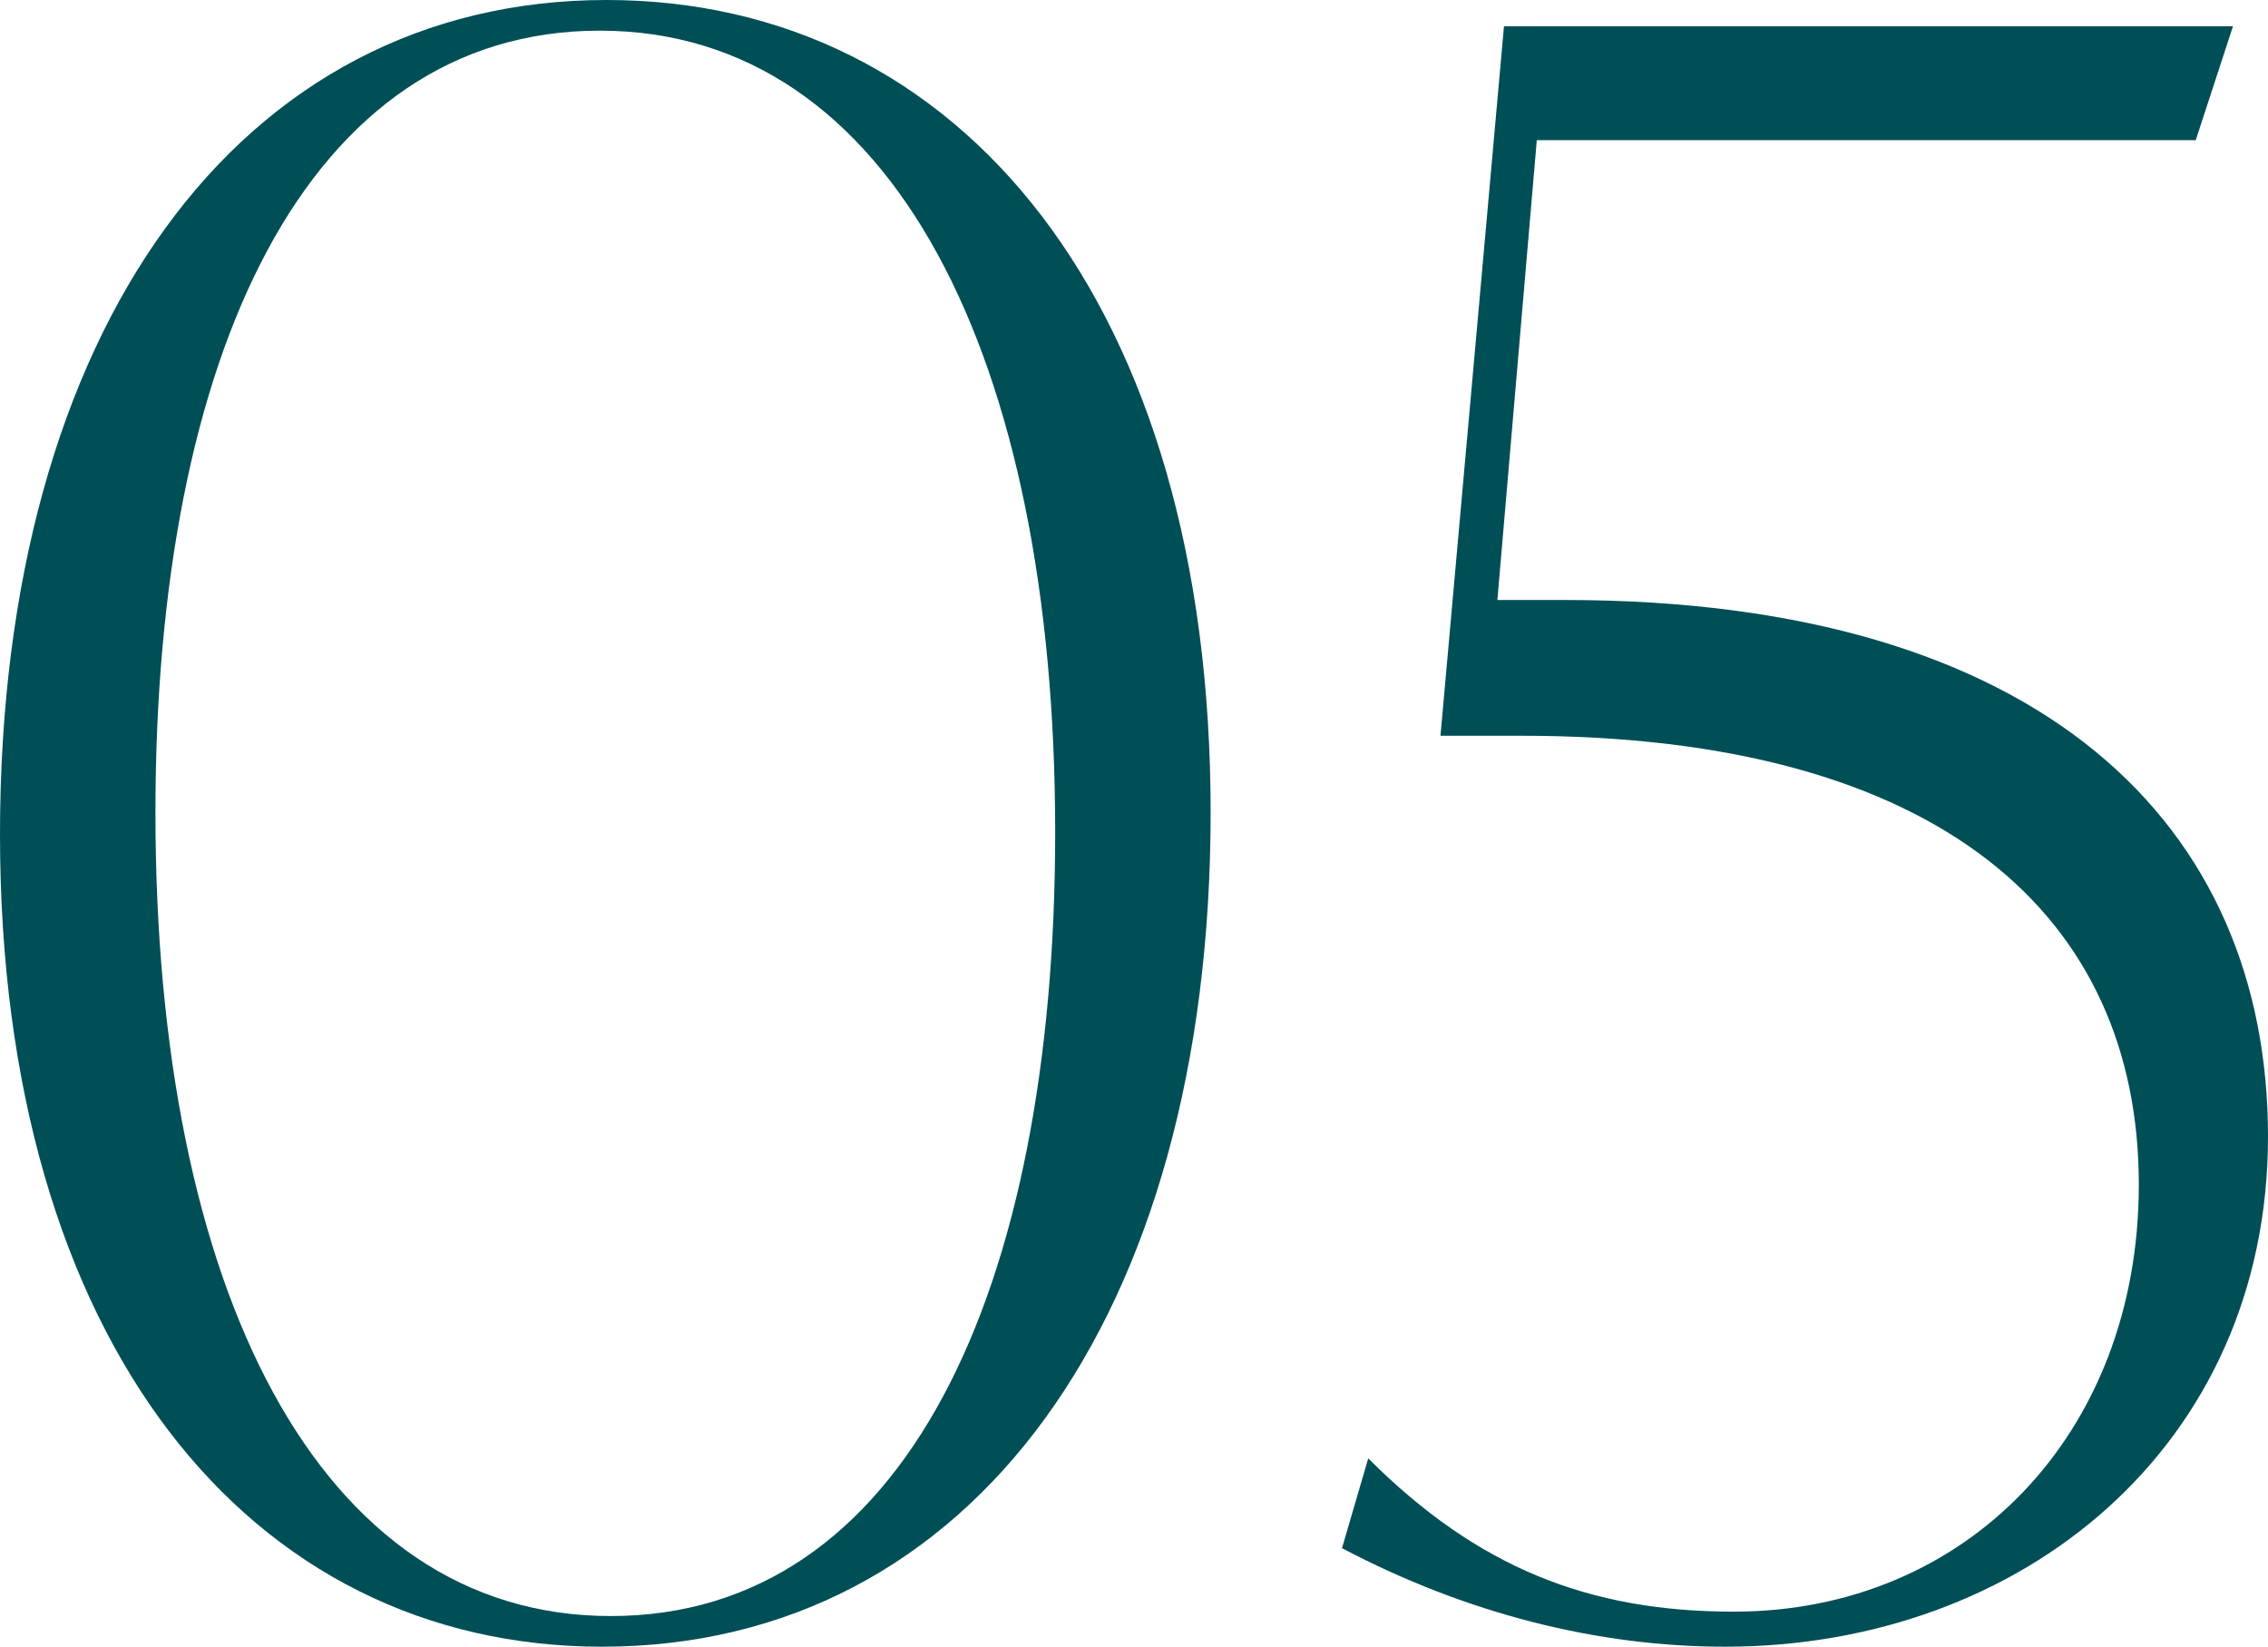
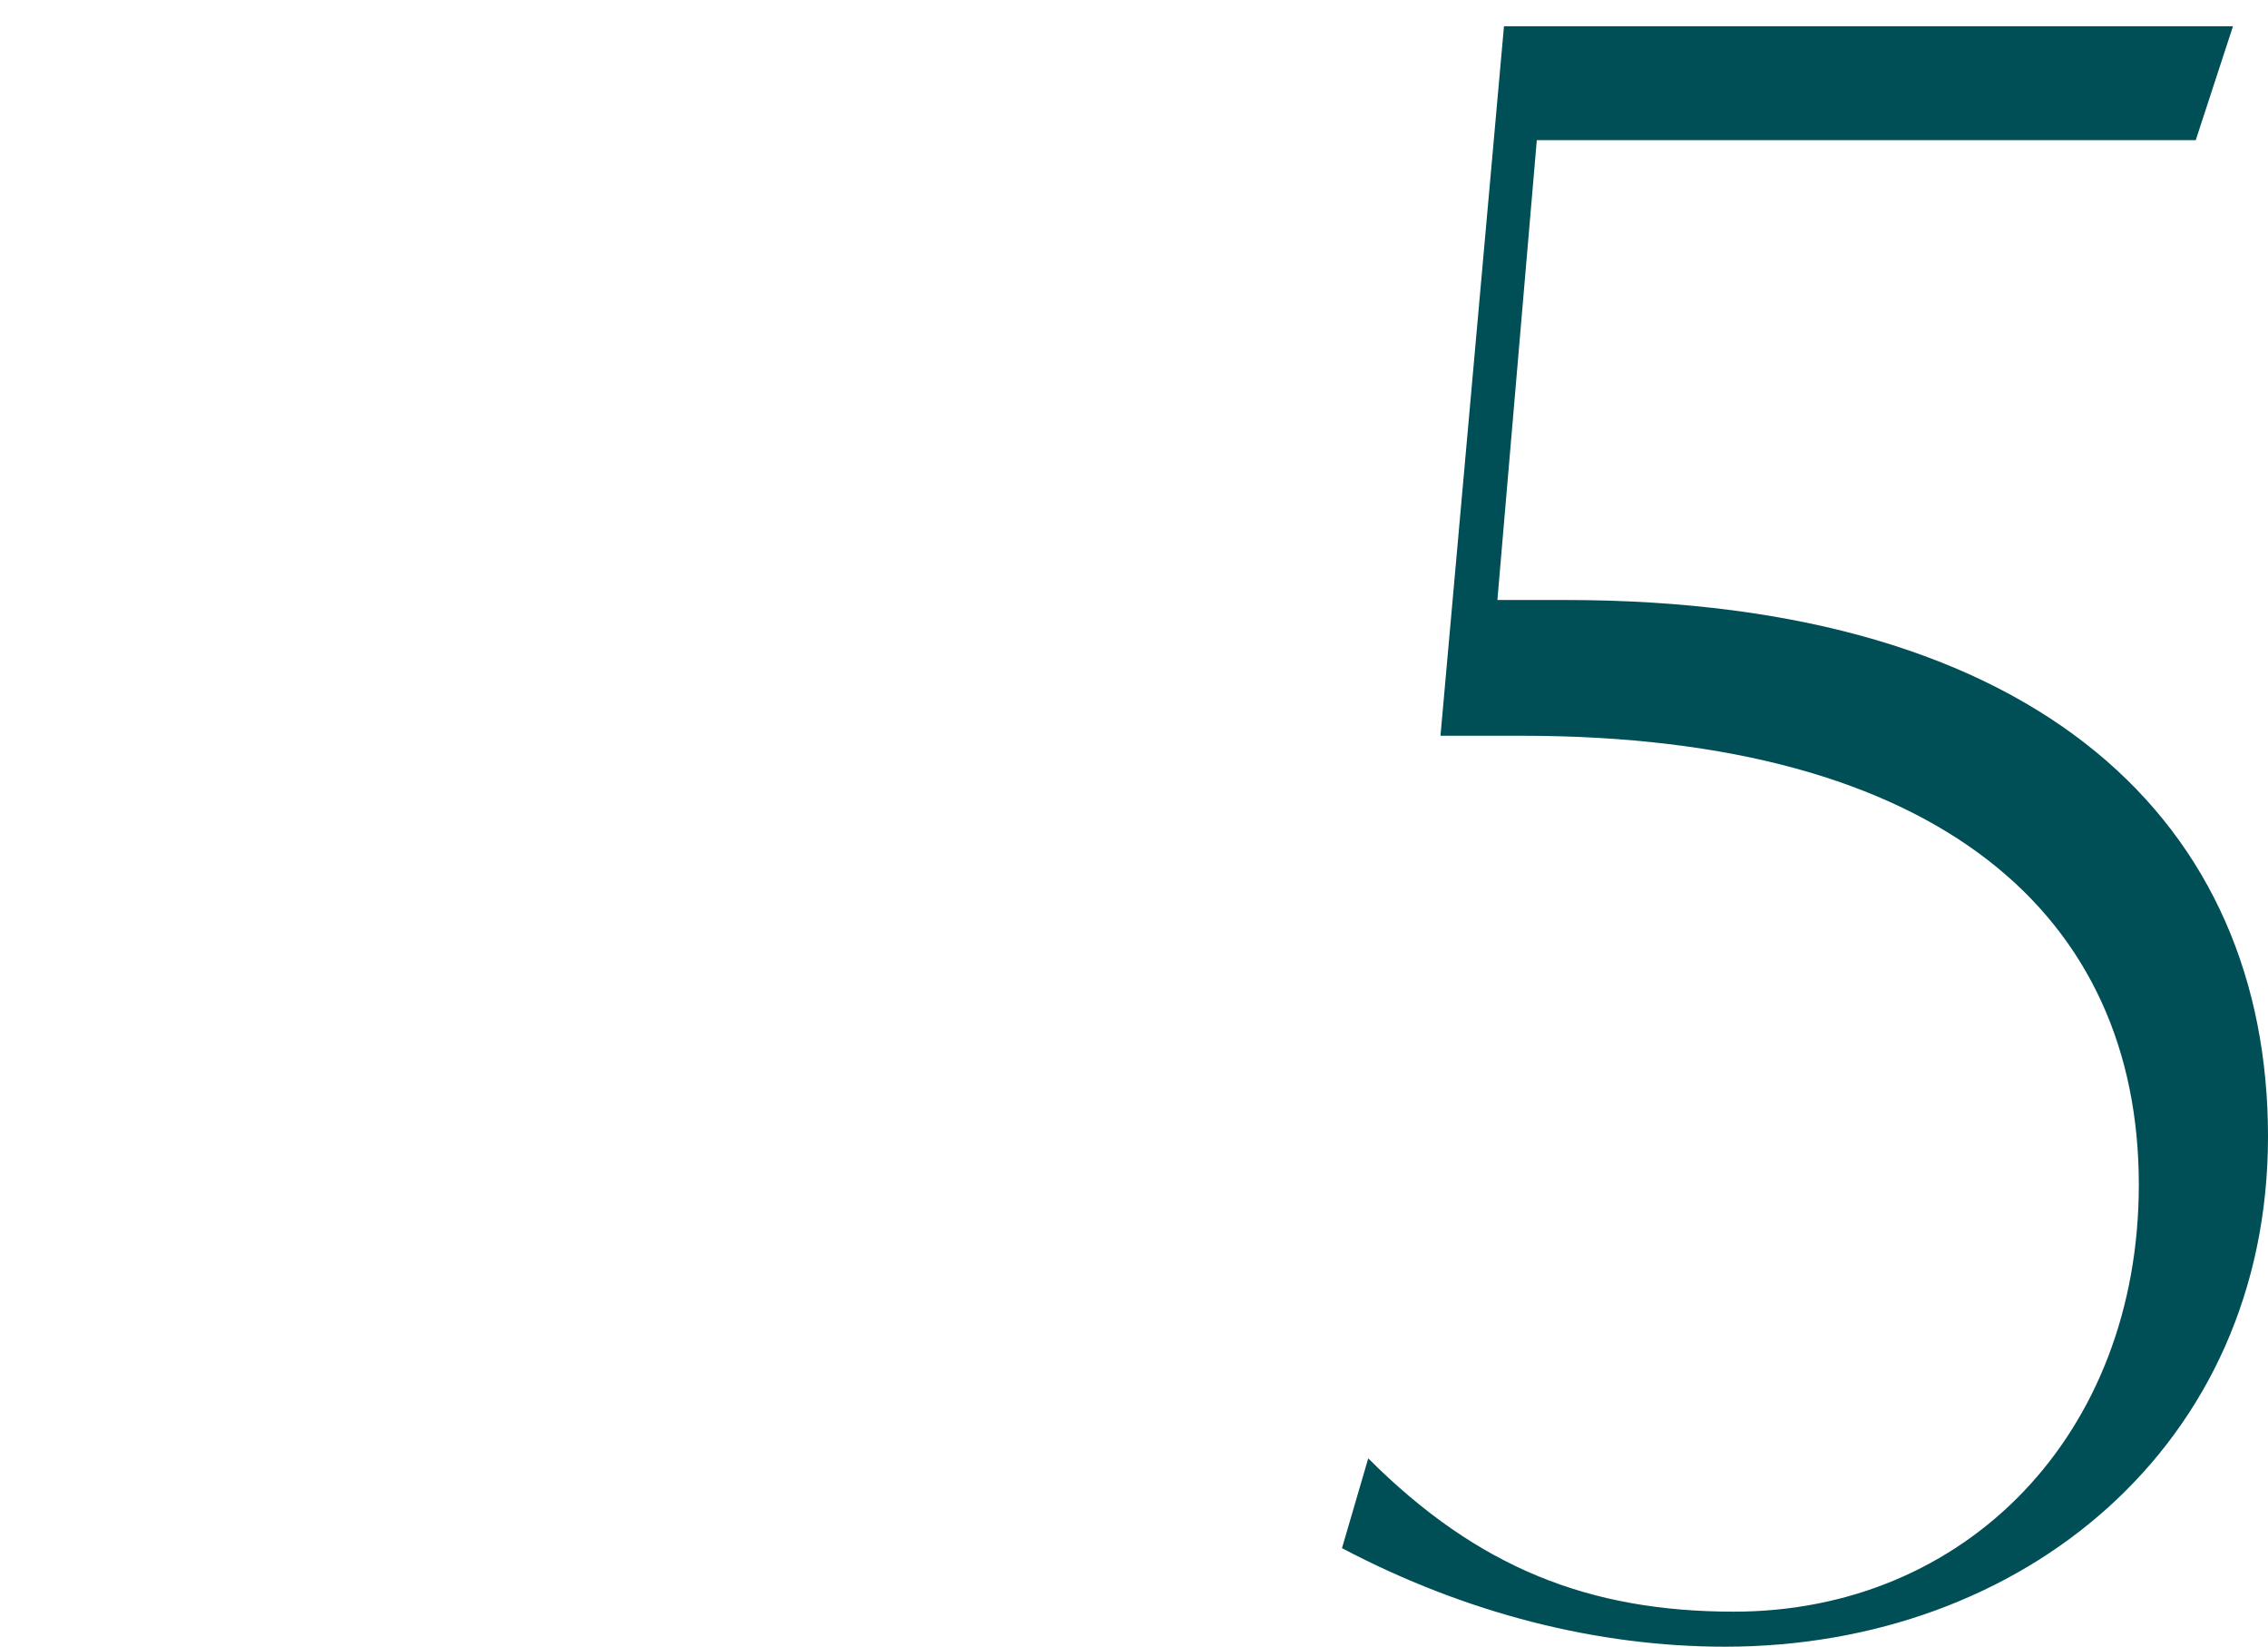
<svg xmlns="http://www.w3.org/2000/svg" id="_イヤー_2" viewBox="0 0 150.888 109.525">
  <defs>
    <style>.cls-1{fill:#004f56;}</style>
  </defs>
  <g id="design">
    <g>
-       <path class="cls-1" d="M0,55.491C0,21.992,15.875,0,40.344,0c23.595,0,40.198,20.245,40.198,54.034,0,33.499-15.876,55.491-40.49,55.491C16.604,109.525,0,89.28,0,55.491Zm70.2-.146c0-31.459-10.777-53.306-30.294-53.306S10.341,23.594,10.341,54.034c0,31.605,10.777,53.452,30.294,53.452s29.565-21.555,29.565-52.141Z" />
      <path class="cls-1" d="M150.888,75.59c0,20.536-16.312,33.935-36.12,33.935-8.447,0-17.187-2.185-25.487-6.554l1.747-5.972c7.282,7.282,14.71,10.195,24.323,10.195,15.438,0,26.943-11.797,26.943-28.401,0-17.769-13.107-29.857-41.071-29.857h-5.389L100.058,1.748h48.5l-2.477,7.574h-43.839l-2.622,30.585h4.516c31.75,0,46.752,15.001,46.752,35.683Z" />
    </g>
  </g>
</svg>